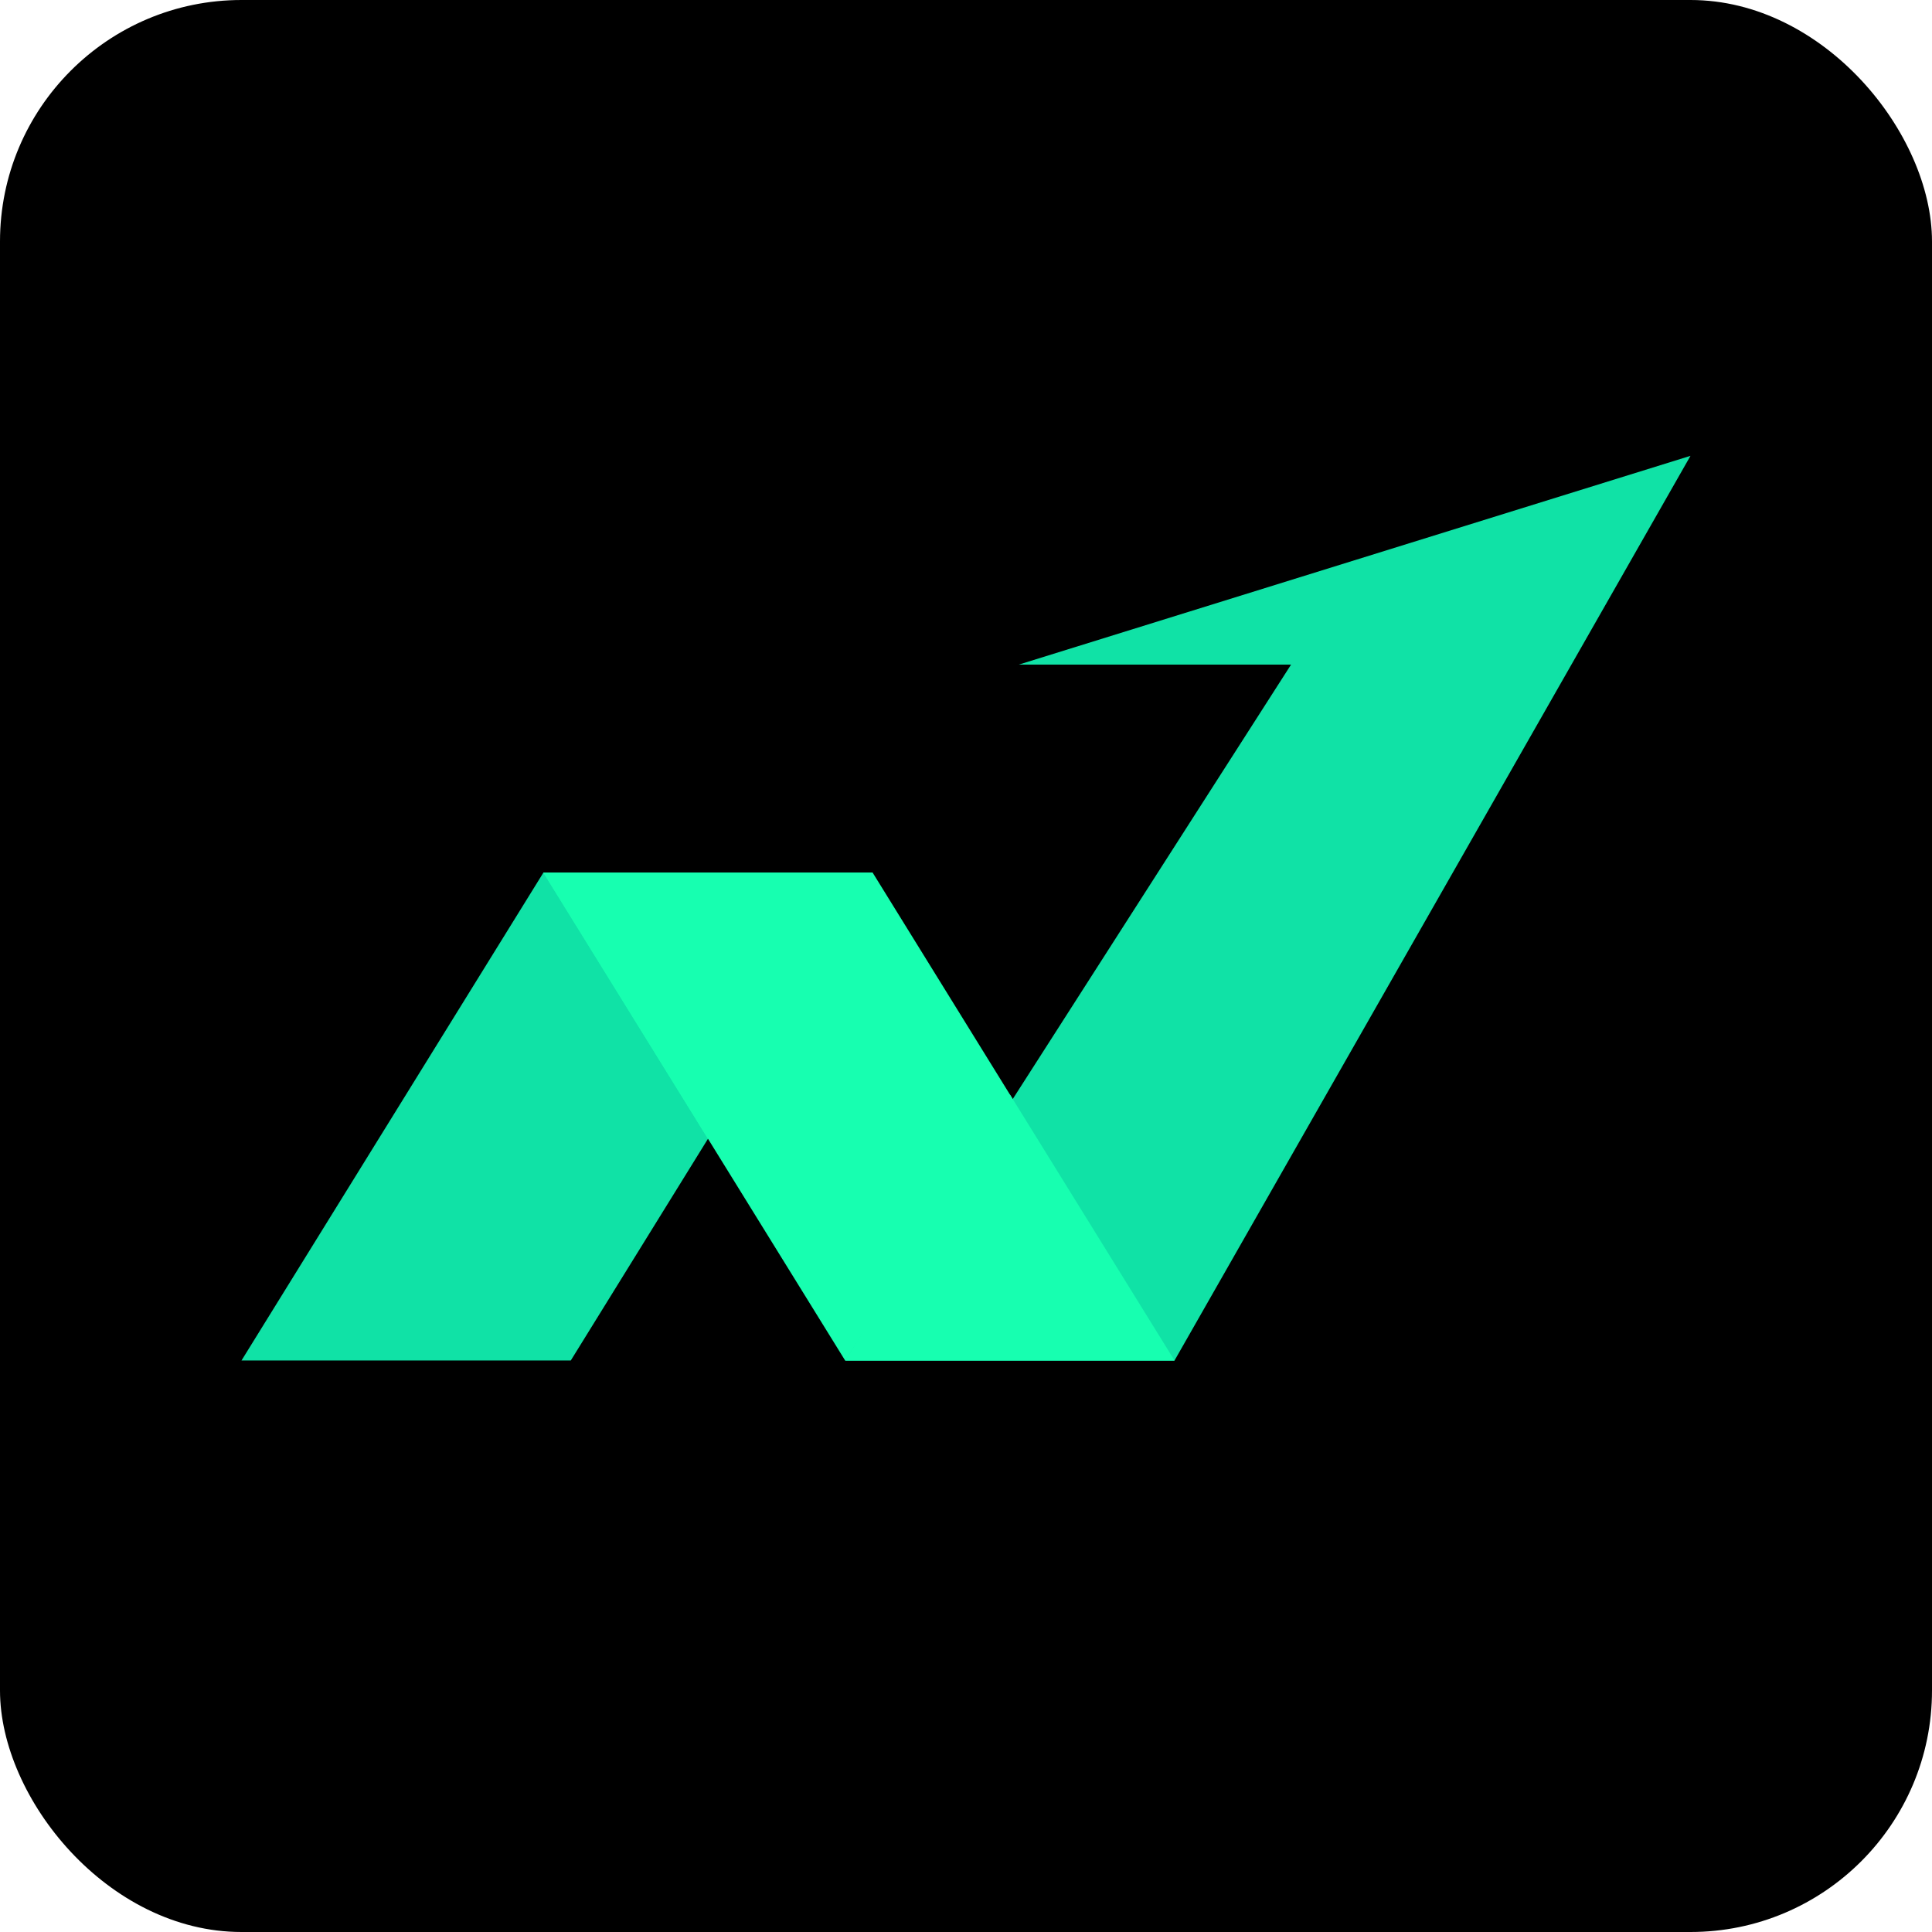
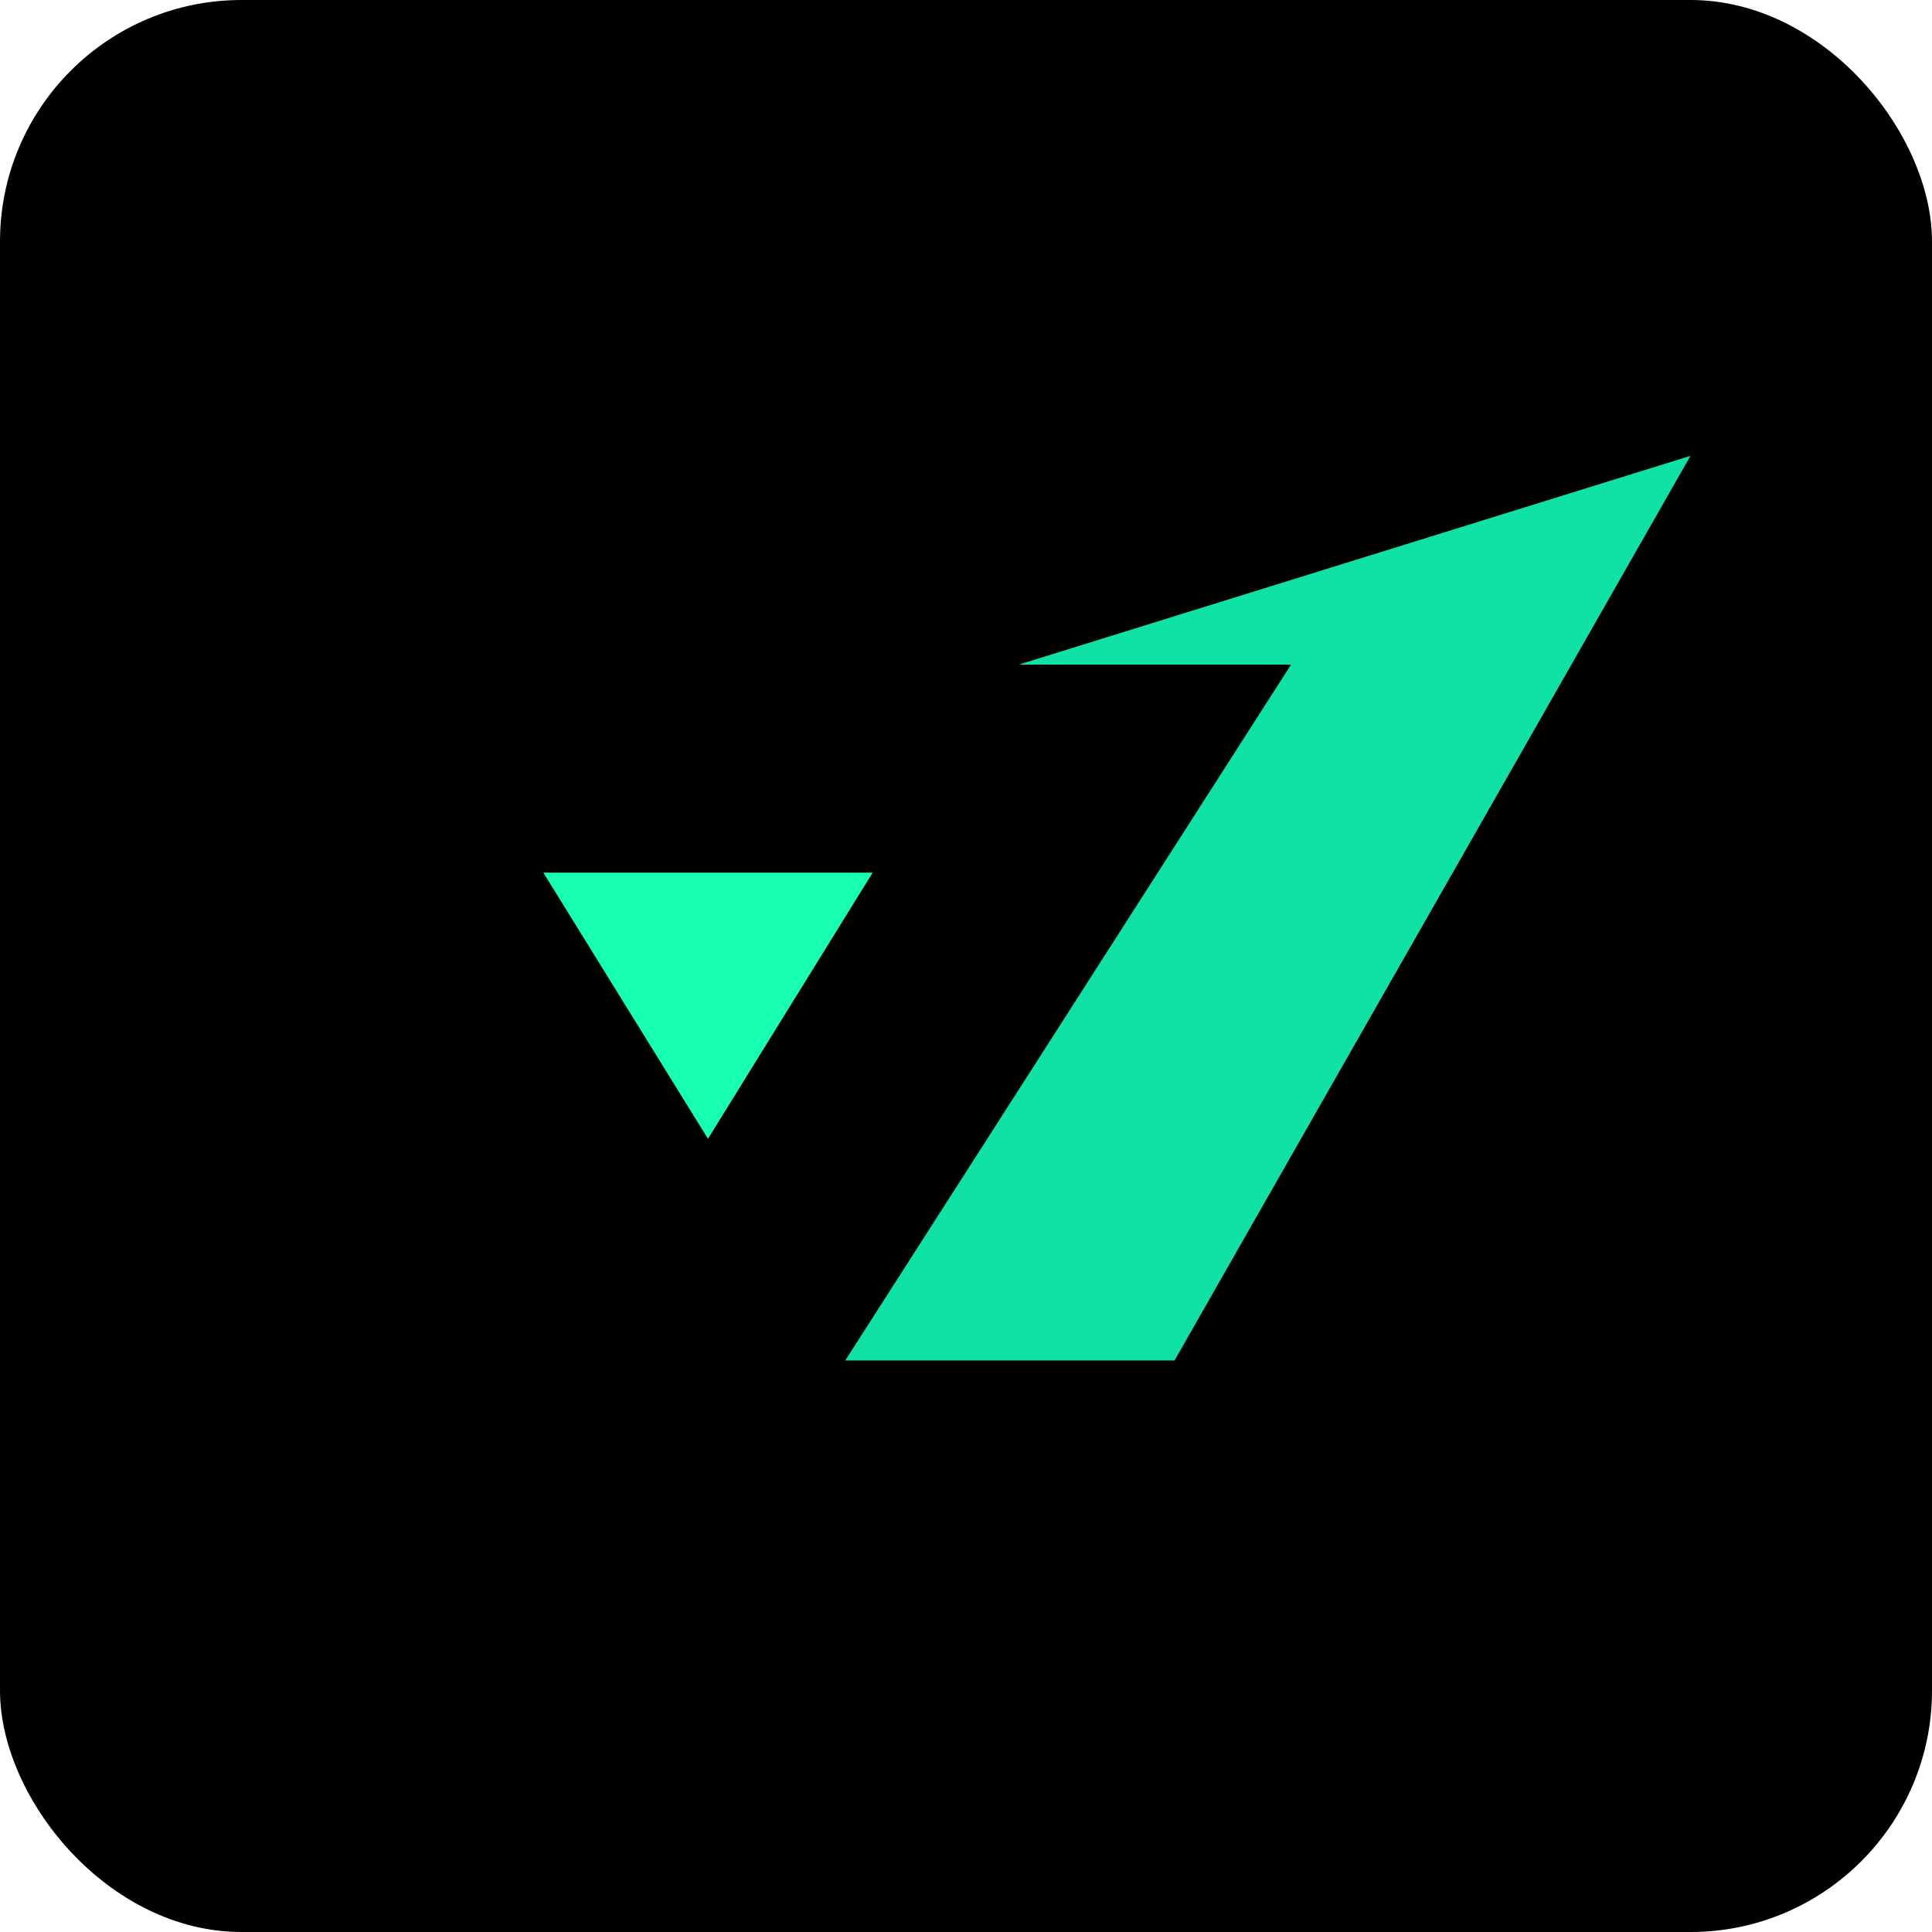
<svg xmlns="http://www.w3.org/2000/svg" width="16" height="16" viewBox="0 0 16 16" fill="none">
  <rect width="16" height="16" rx="2" fill="black" />
-   <path d="M7.227 7.227H4.5L2 11.267H4.727L7.227 7.227Z" fill="#10E2A6" />
-   <path d="M4.5 7.227H7.227L9.726 11.267H6.999L4.5 7.227Z" fill="#17FFB0" />
  <path d="M7.227 7.227H4.5L5.863 9.431L7.227 7.227Z" fill="#17FFB0" />
  <path d="M14 3.775L8.437 5.504H10.692L7 11.267H9.727L14 3.775Z" fill="#10E2A6" />
-   <path d="M9.727 11.267H7L8.363 9.063L9.727 11.267Z" fill="#17FFB0" />
+   <path d="M9.727 11.267H7L9.727 11.267Z" fill="#17FFB0" />
</svg>